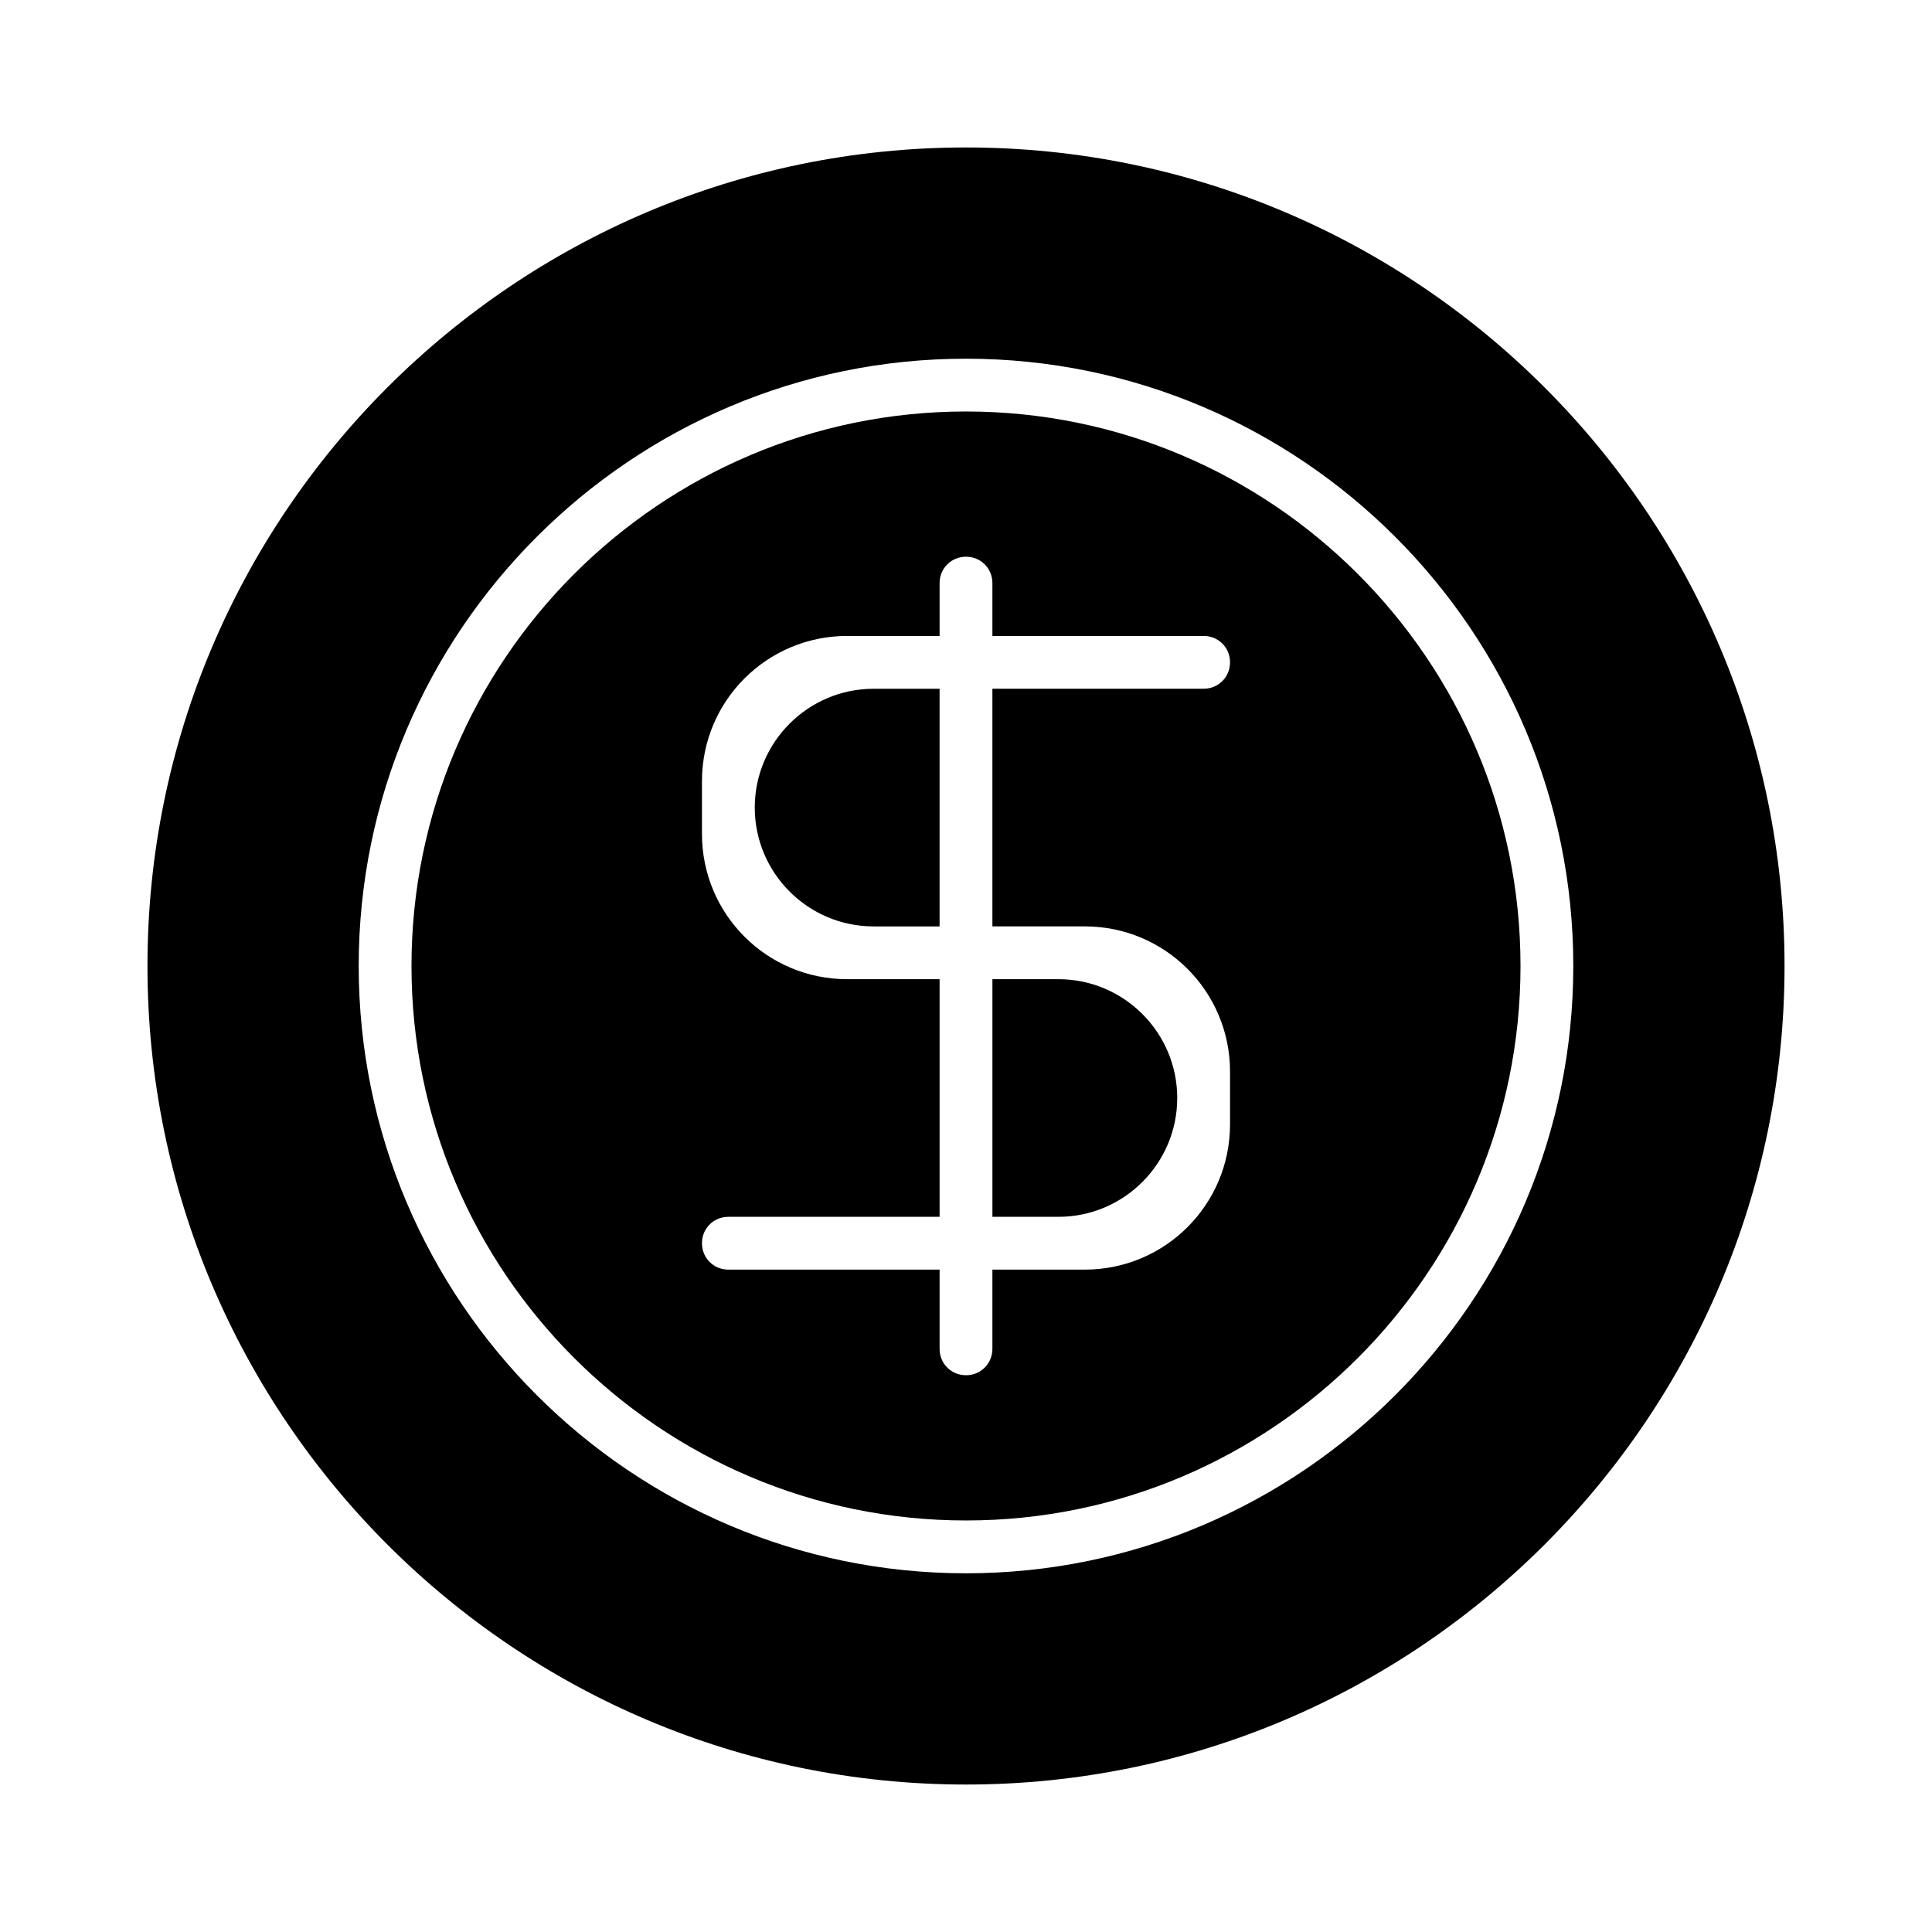
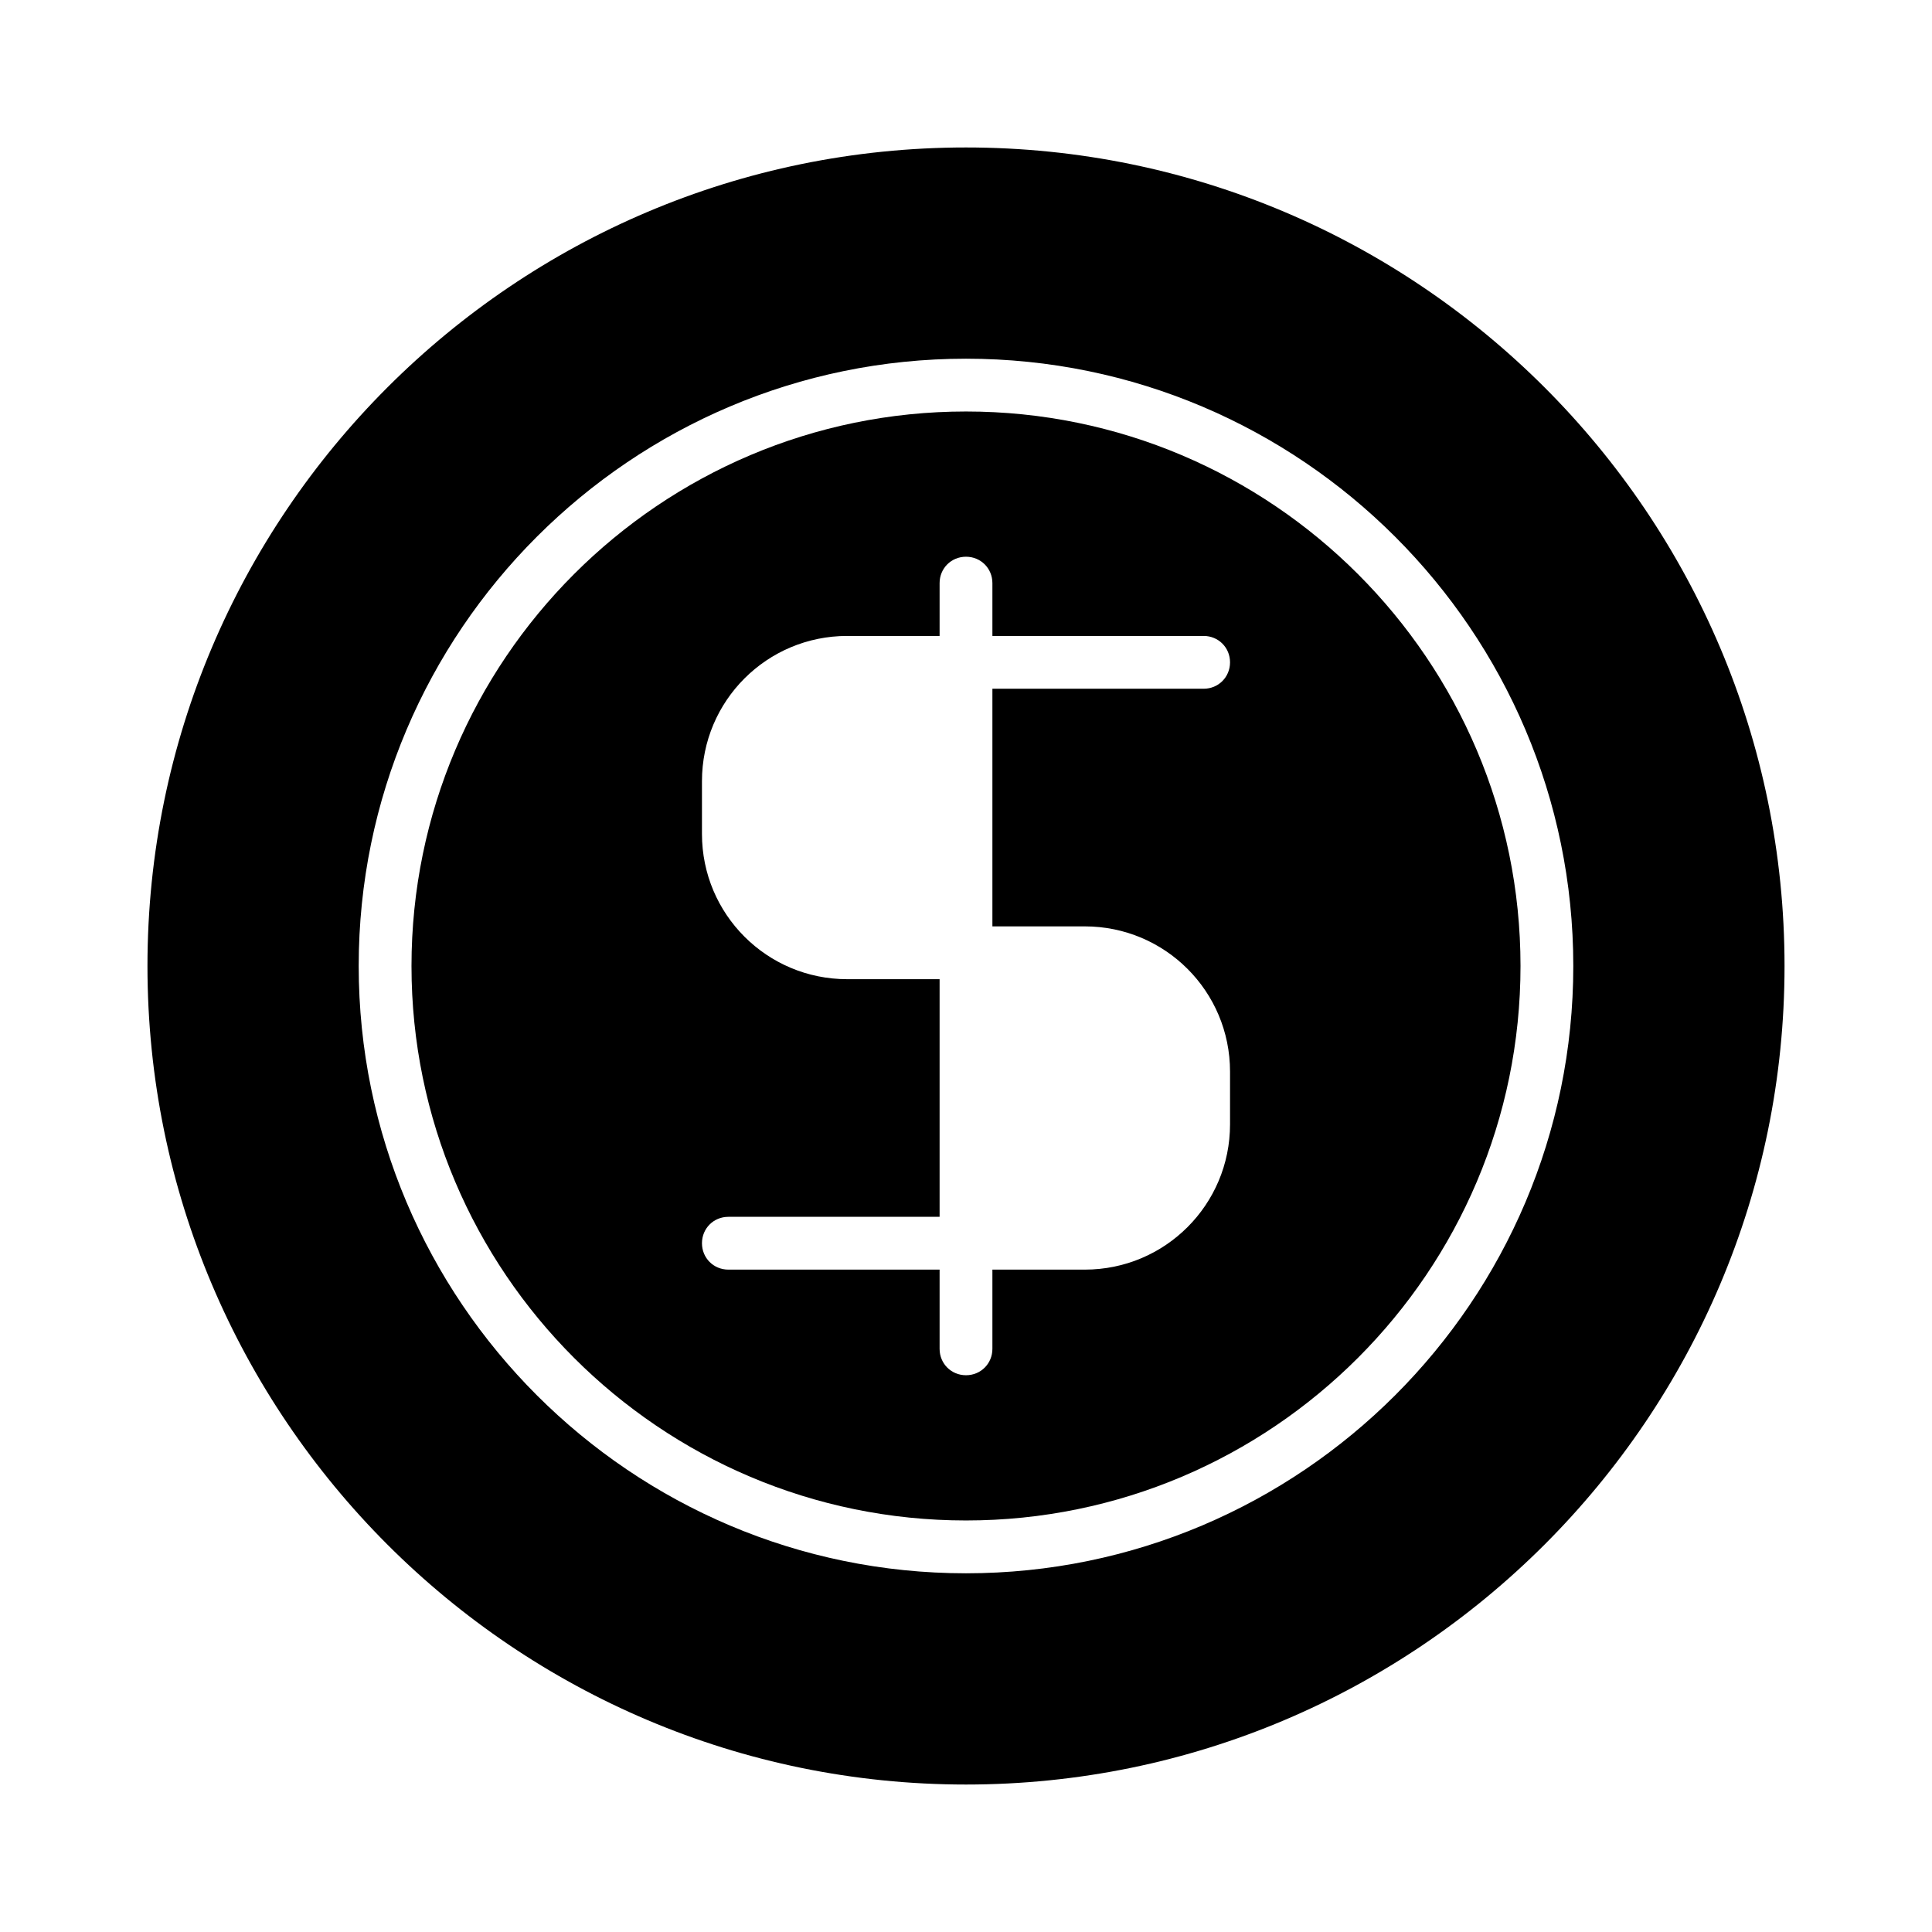
<svg xmlns="http://www.w3.org/2000/svg" fill="#000000" width="800px" height="800px" version="1.1" viewBox="144 144 512 512">
  <g>
    <path d="m400 253.05c-81.031 0-146.95 65.914-146.95 146.95 0 81.027 65.914 146.94 146.95 146.94s146.95-65.914 146.95-146.95c-0.004-81.027-65.918-146.94-146.95-146.94zm31.488 136.45c21.273 0 38.484 17.215 38.484 38.484v13.996c0 21.273-17.215 38.484-38.484 38.484h-24.492v20.992c0 3.918-3.078 6.996-6.996 6.996s-6.996-3.078-6.996-6.996v-20.992h-55.98c-3.918 0-6.996-3.078-6.996-6.996 0-3.918 3.078-6.996 6.996-6.996h55.98v-62.977h-24.492c-21.273 0-38.484-17.215-38.484-38.484v-13.996c0-21.273 17.215-38.484 38.484-38.484h24.492v-13.996c0-3.918 3.078-6.996 6.996-6.996s6.996 3.078 6.996 6.996v13.996h55.98c3.918 0 6.996 3.078 6.996 6.996s-3.078 6.996-6.996 6.996h-55.98v62.977z" />
-     <path d="m344.02 358.02c0 17.352 14.133 31.488 31.488 31.488h17.492v-62.977h-17.492c-17.352 0-31.488 14.133-31.488 31.488z" />
-     <path d="m407 466.47h17.492c17.352 0 31.488-14.133 31.488-31.488 0-17.352-14.133-31.488-31.488-31.488h-17.492z" />
    <path d="m400 183.08c-119.66 0-216.92 97.262-216.92 216.92 0 119.65 97.262 216.92 216.92 216.92 119.65 0 216.92-97.266 216.92-216.92 0-119.66-97.266-216.92-216.92-216.92zm0 377.86c-88.727 0-160.94-72.211-160.94-160.94-0.004-88.727 72.211-160.94 160.94-160.94s160.94 72.211 160.94 160.94c0 88.73-72.211 160.94-160.94 160.94z" />
  </g>
</svg>